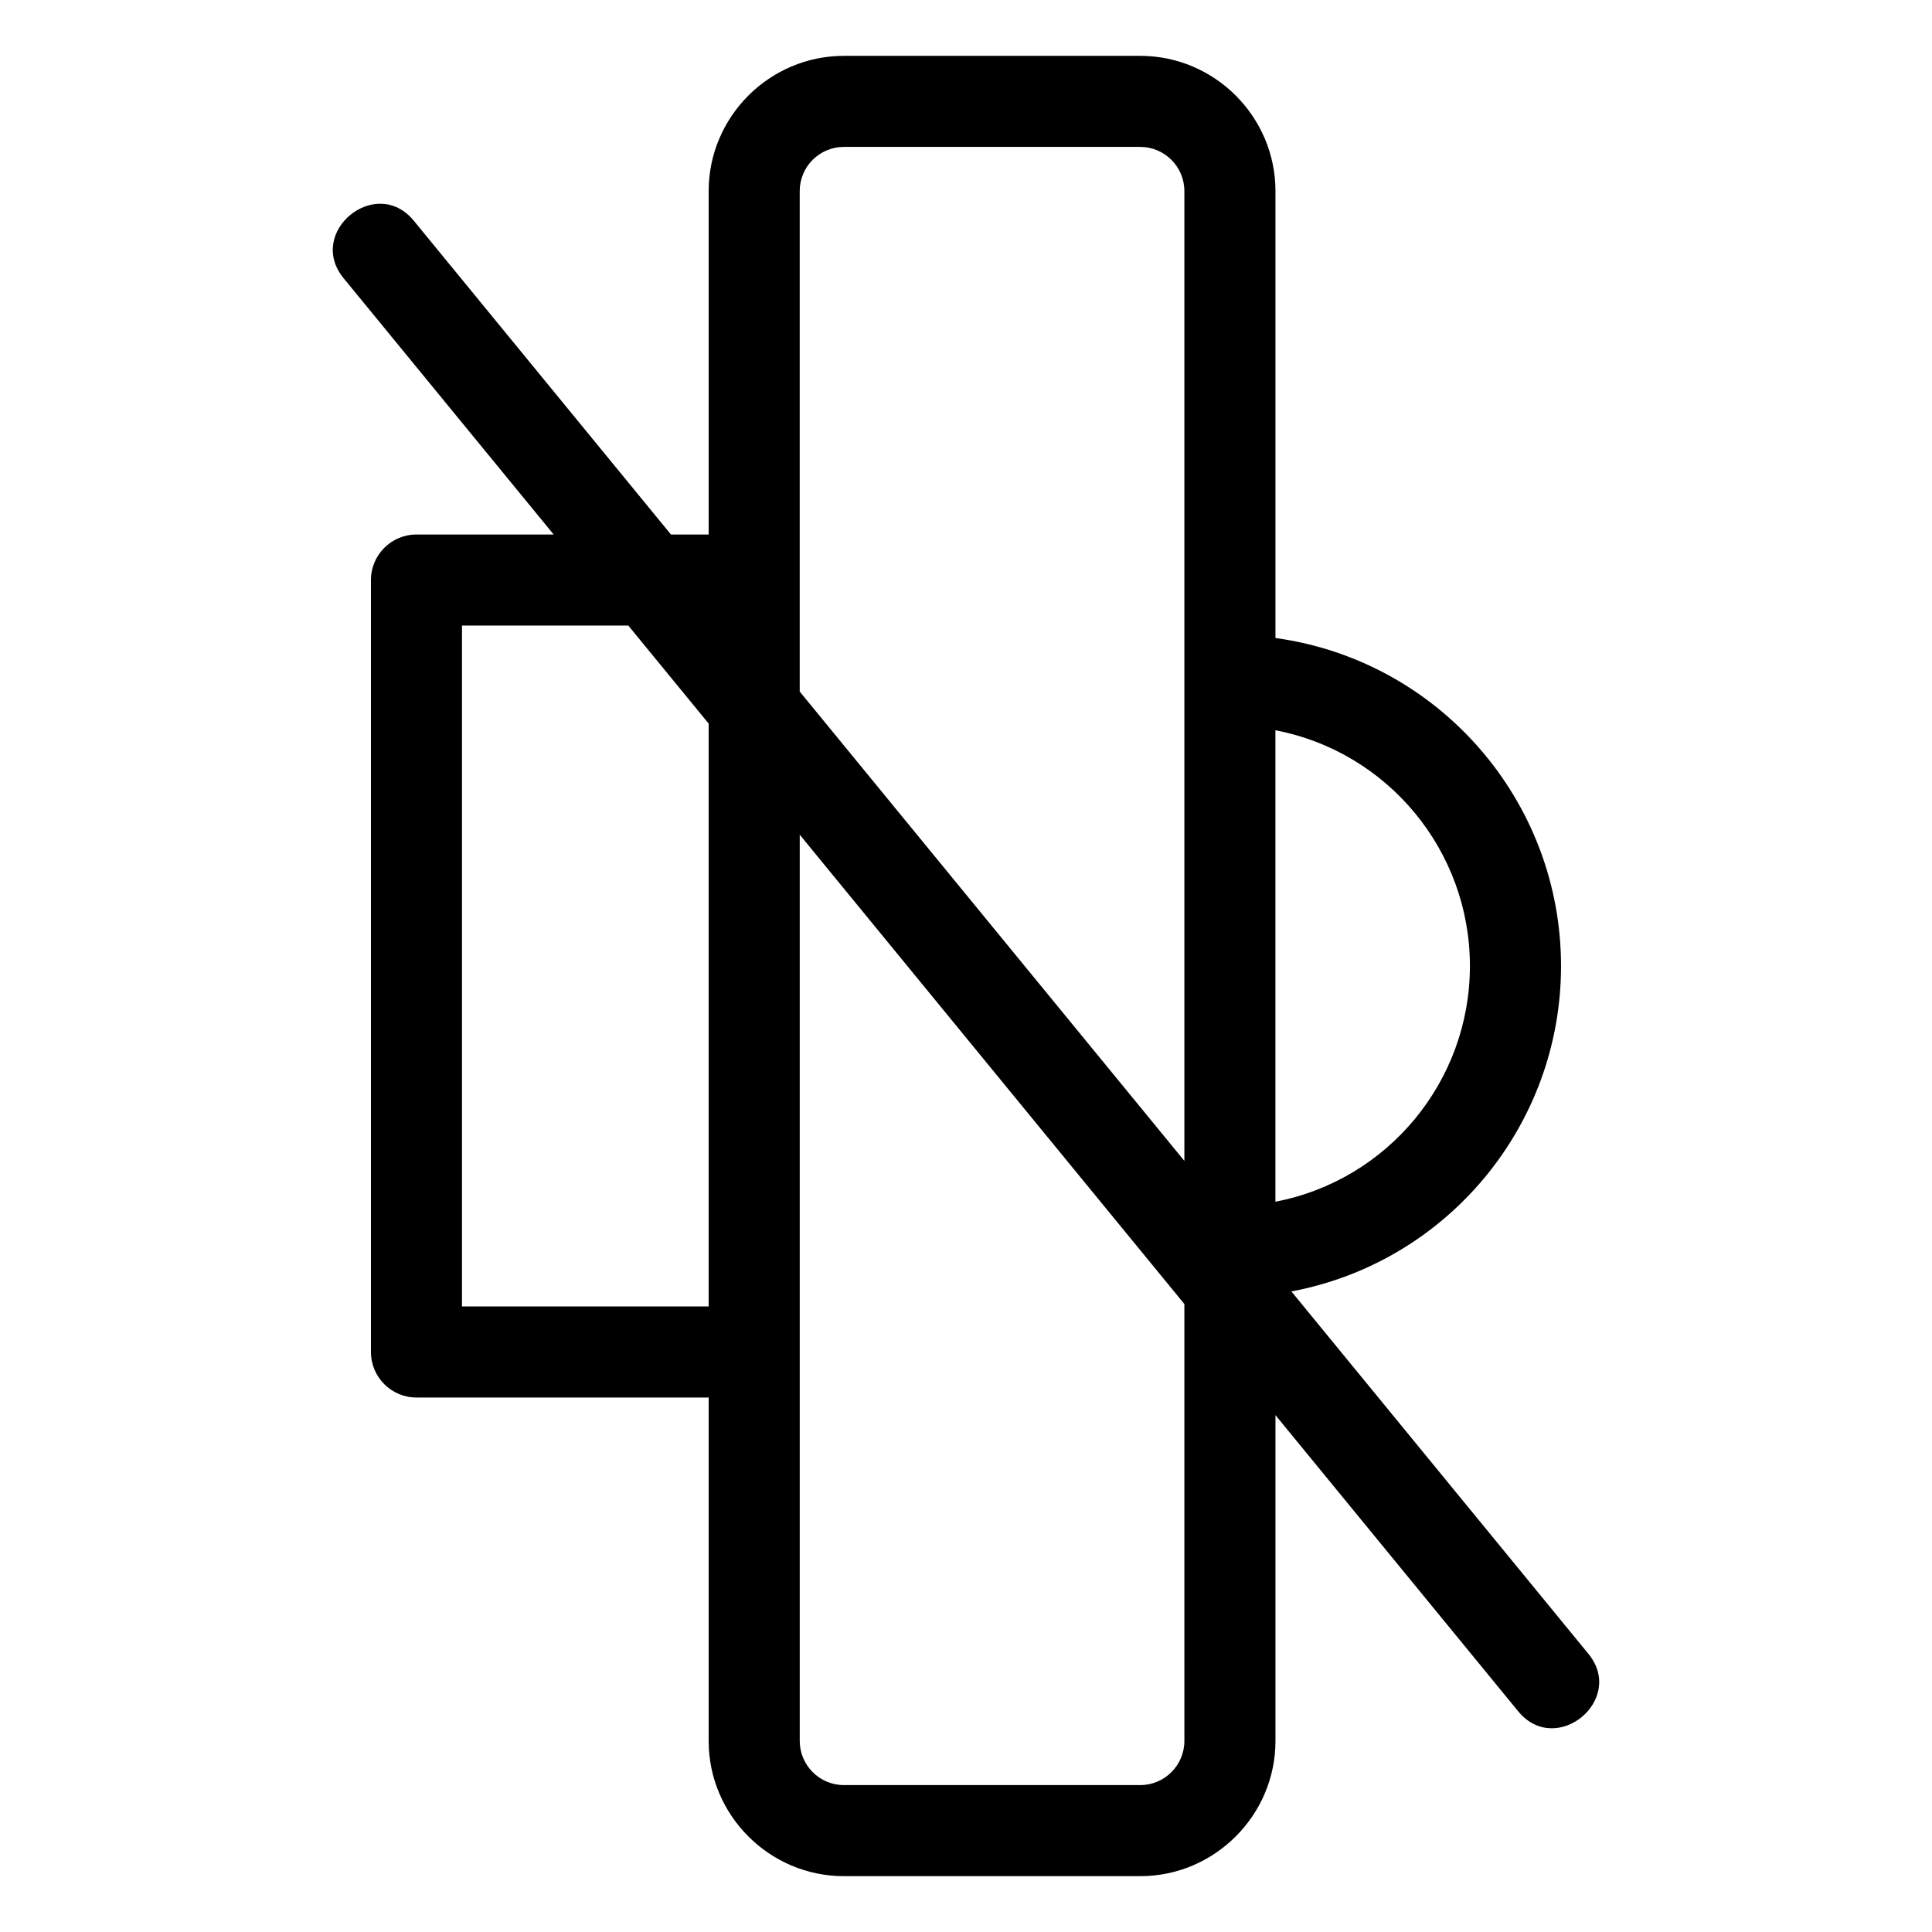
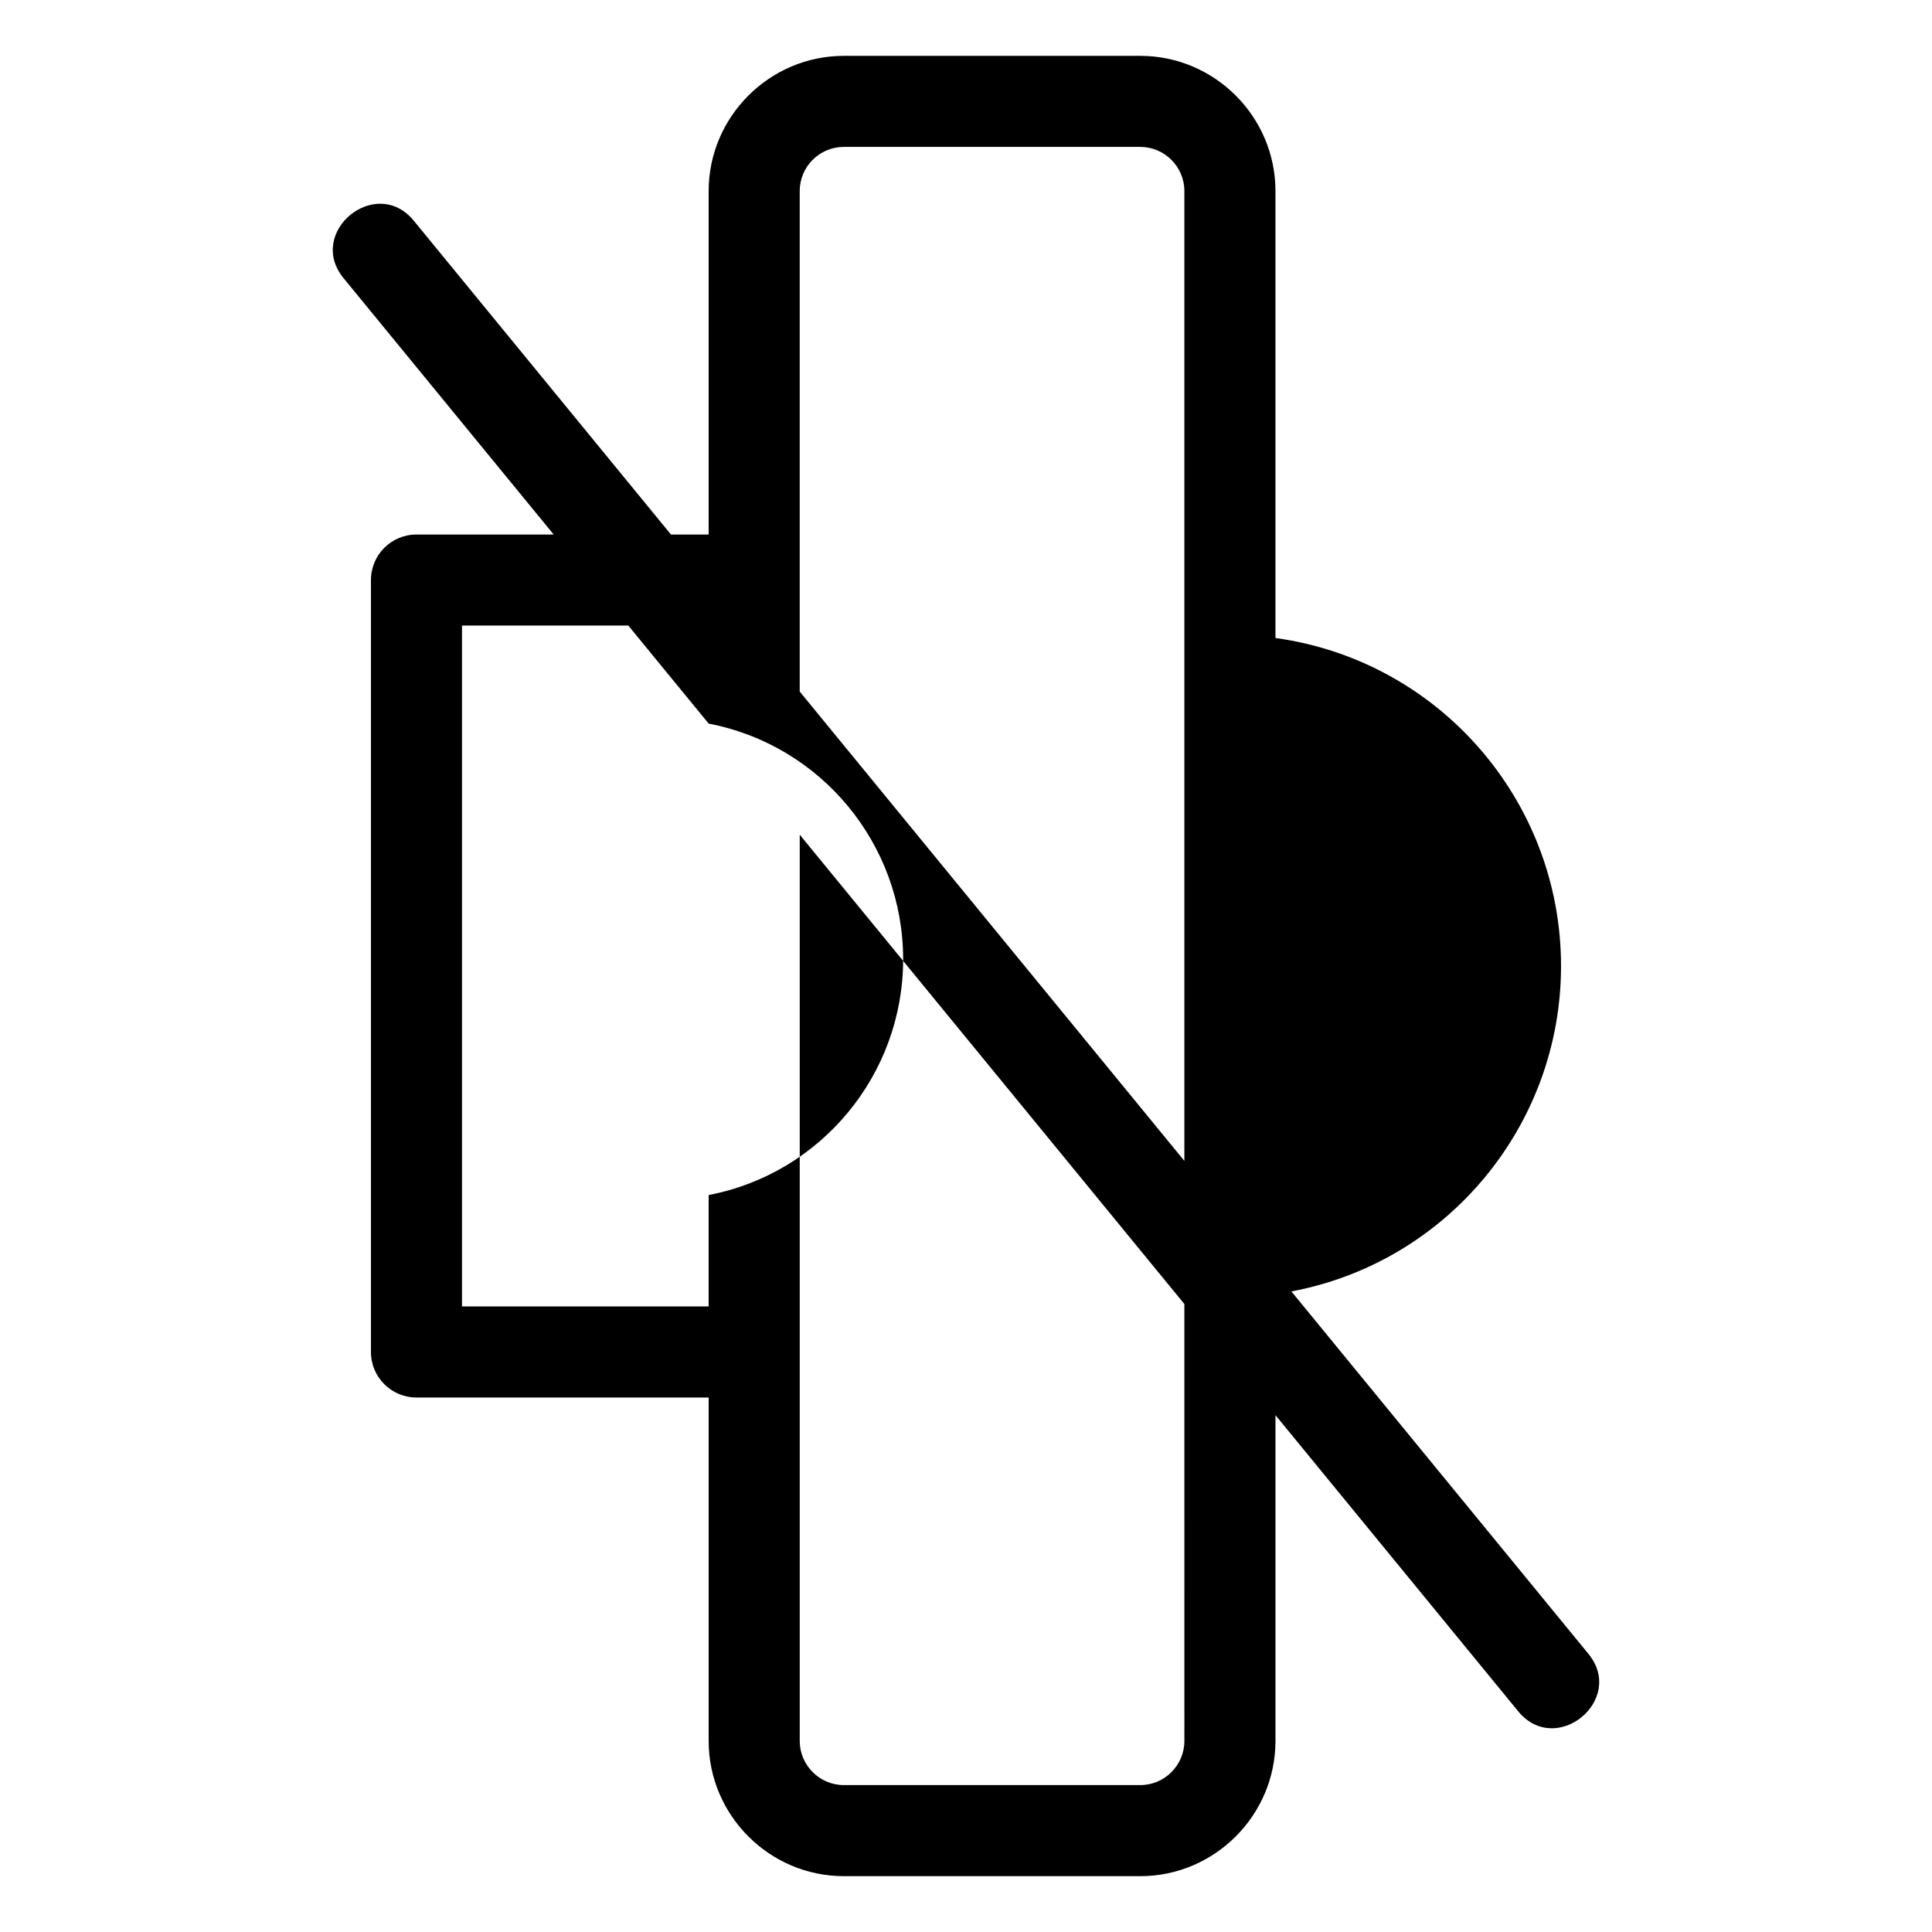
<svg xmlns="http://www.w3.org/2000/svg" fill="#000000" width="800px" height="800px" version="1.1" viewBox="144 144 512 512">
-   <path d="m254.37 285.65h36.359l-55.656-67.902c-10.031-12.203 8.539-27.473 18.57-15.273l68.168 83.176h9.992v-91.031c0-19.691 16.125-35.816 35.824-35.816h78.559c19.691 0 35.824 16.113 35.824 35.816v118.46c43.309 5.957 75.68 43.125 75.68 86.926 0 42.203-30.098 78.477-71.461 86.234l78.695 96.02c10.031 12.203-8.539 27.473-18.57 15.273l-64.344-78.504v86.359c0 19.672-16.125 35.816-35.824 35.816h-78.559c-19.691 0-35.824-16.121-35.824-35.816v-91.031h-77.434c-6.664 0-12.066-5.402-12.066-12.062v-204.58c0-6.66 5.402-12.062 12.066-12.062zm101.57 41.629 101.93 124.37v-257.03c0-6.434-5.266-11.688-11.688-11.688h-78.559c-6.438 0-11.688 5.25-11.688 11.688v132.66zm101.93 162.3-101.93-124.37v240.17c0 6.434 5.266 11.688 11.688 11.688h78.559c6.426 0 11.688-5.254 11.688-11.688zm-126.07-153.82-21.297-25.984h-44.07v180.45h65.367zm150.2 1.766v124.94c29.867-5.731 51.543-31.977 51.543-62.469 0-30.492-21.68-56.738-51.543-62.469z" />
+   <path d="m254.37 285.65h36.359l-55.656-67.902c-10.031-12.203 8.539-27.473 18.57-15.273l68.168 83.176h9.992v-91.031c0-19.691 16.125-35.816 35.824-35.816h78.559c19.691 0 35.824 16.113 35.824 35.816v118.46c43.309 5.957 75.68 43.125 75.68 86.926 0 42.203-30.098 78.477-71.461 86.234l78.695 96.02c10.031 12.203-8.539 27.473-18.57 15.273l-64.344-78.504v86.359c0 19.672-16.125 35.816-35.824 35.816h-78.559c-19.691 0-35.824-16.121-35.824-35.816v-91.031h-77.434c-6.664 0-12.066-5.402-12.066-12.062v-204.58c0-6.66 5.402-12.062 12.066-12.062zm101.57 41.629 101.93 124.37v-257.03c0-6.434-5.266-11.688-11.688-11.688h-78.559c-6.438 0-11.688 5.25-11.688 11.688v132.66zm101.93 162.3-101.93-124.37v240.17c0 6.434 5.266 11.688 11.688 11.688h78.559c6.426 0 11.688-5.254 11.688-11.688zm-126.07-153.82-21.297-25.984h-44.07v180.45h65.367zv124.94c29.867-5.731 51.543-31.977 51.543-62.469 0-30.492-21.68-56.738-51.543-62.469z" />
</svg>